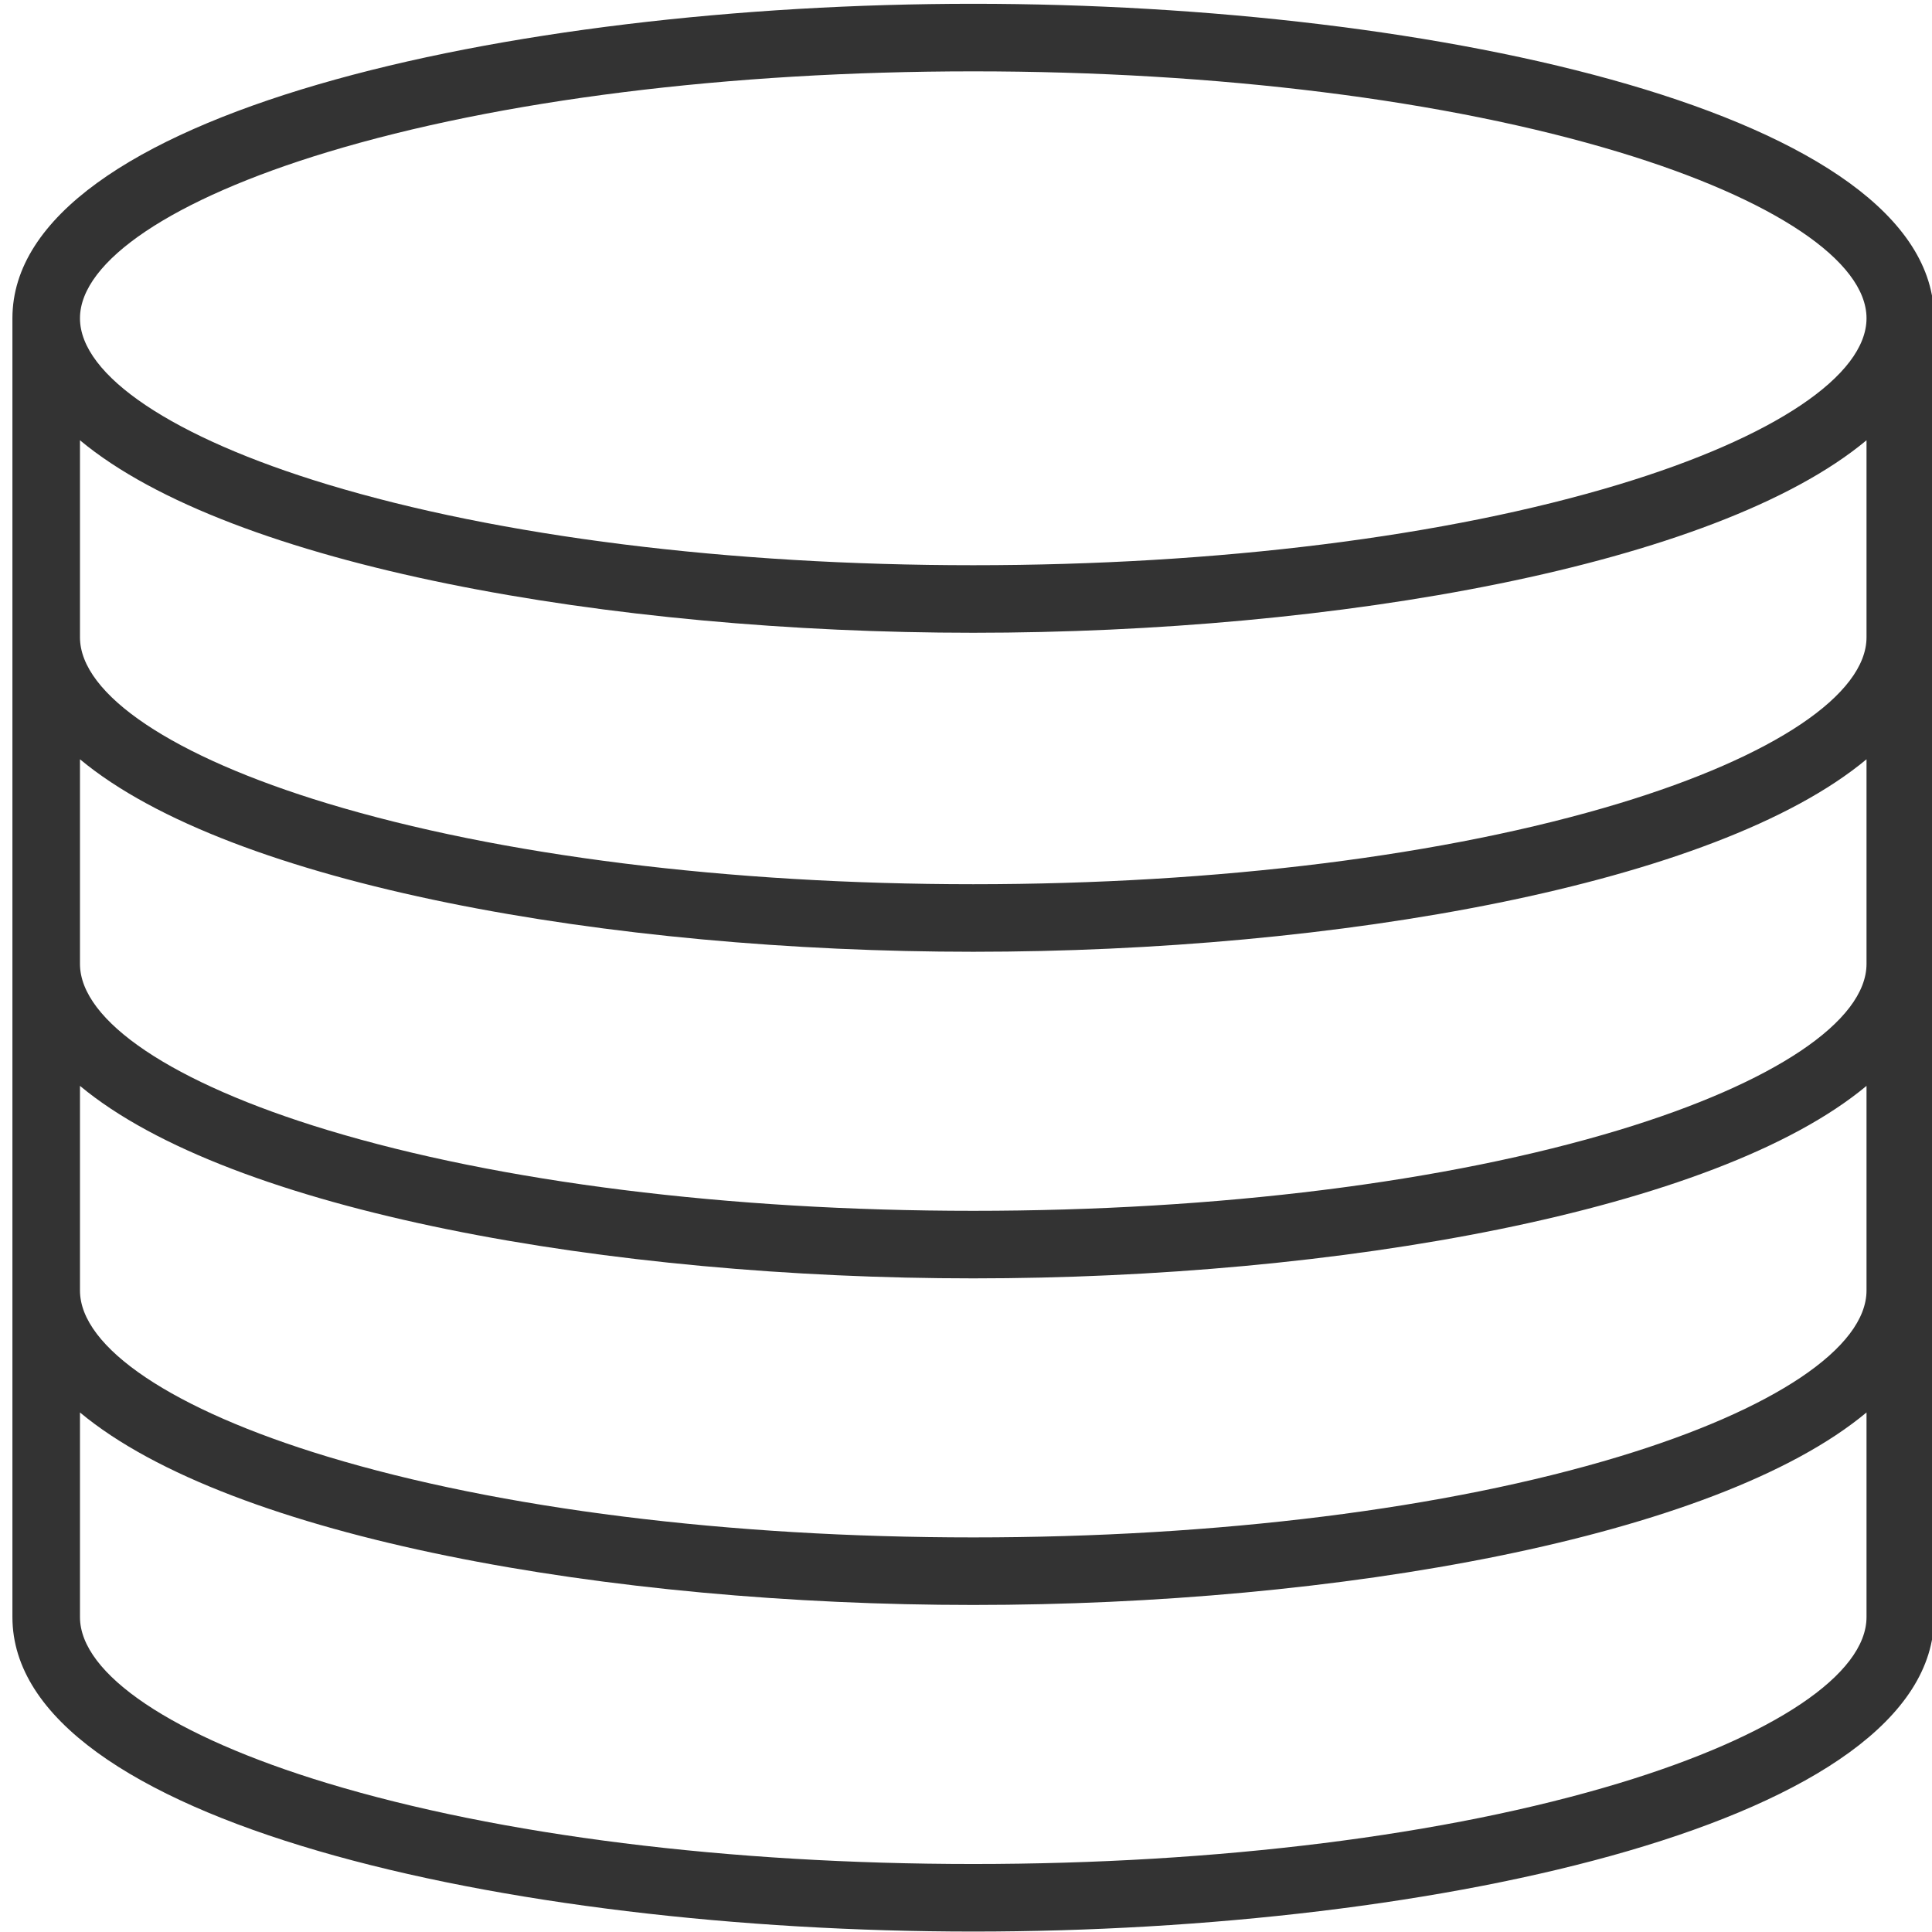
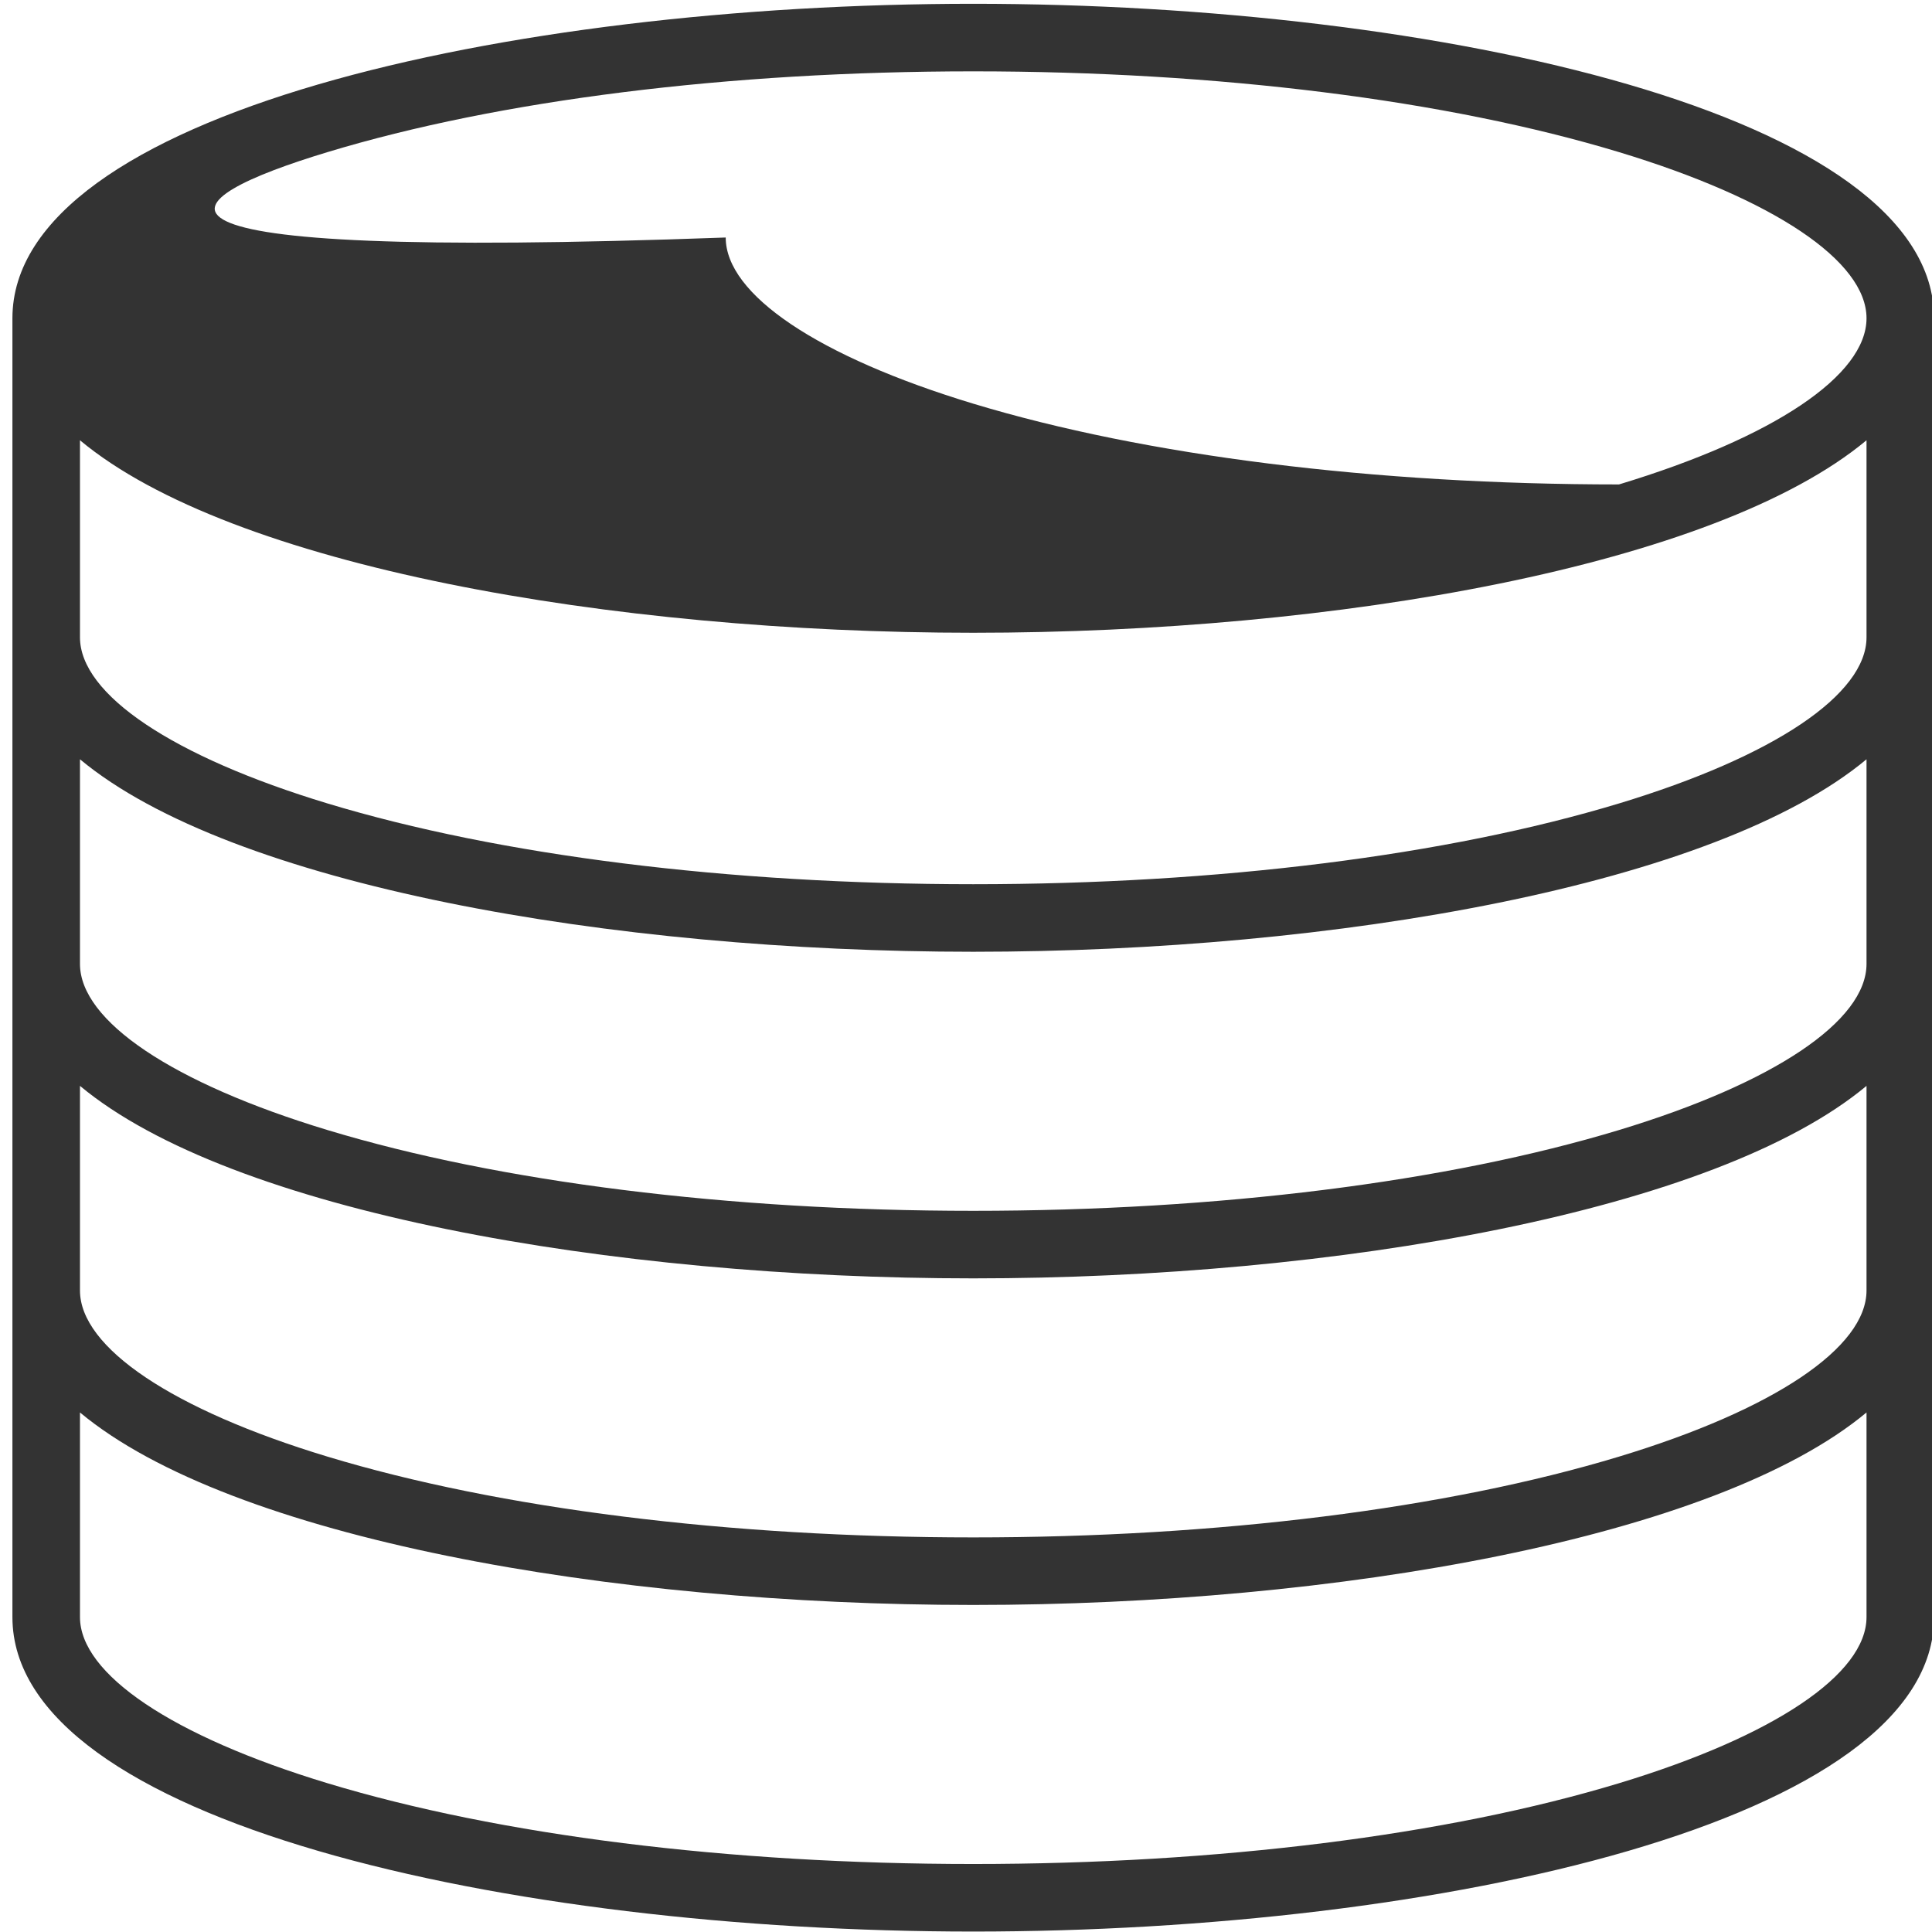
<svg xmlns="http://www.w3.org/2000/svg" version="1.1" id="DATABASE" width="800px" height="800px" viewBox="0 0 1800 1800" enable-background="new 0 0 1800 1800" xml:space="preserve">
-   <path fill="#333333" d="M1801.93,296.528c0-190.31-461.223-292.996-895.183-292.996c-433.958,0-895.176,102.686-895.176,292.996  v0.005l0,0v1210.046c0,190.315,461.218,293.004,895.176,293.004c433.96,0,895.183-102.688,895.183-293.004V296.533l0,0V296.528z   M1738.992,1202.3c0,53.213-86.213,111.09-230.624,154.815c-160.26,48.529-373.921,75.252-601.621,75.252  c-227.701,0-441.355-26.723-601.614-75.252C160.723,1313.39,74.508,1255.513,74.508,1202.3v-190.62  c140.622,117.191,494.659,179.347,832.239,179.347c337.587,0,691.62-62.155,832.245-179.347V1202.3z M1738.992,898.022  c0,53.214-86.213,111.088-230.624,154.816c-160.26,48.528-373.921,75.251-601.621,75.251c-227.701,0-441.355-26.723-601.614-75.251  C160.723,1009.11,74.508,951.236,74.508,898.022V707.396C215.13,824.587,569.167,886.743,906.747,886.743  c337.587,0,691.62-62.156,832.245-179.347V898.022z M1738.992,593.739c0,53.214-86.213,111.089-230.624,154.815  c-160.26,48.529-373.921,75.252-601.621,75.252c-227.701,0-441.355-26.723-601.614-75.252  C160.723,704.828,74.508,646.953,74.508,593.739V410.186C215.13,527.377,569.167,589.533,906.747,589.533  c337.587,0,691.62-62.156,832.245-179.348V593.739z M305.133,141.718C465.392,93.193,679.046,66.47,906.747,66.47  c227.7,0,441.361,26.723,601.621,75.248c144.411,43.731,230.624,101.602,230.624,154.811c0,53.213-86.213,111.085-230.624,154.815  c-160.26,48.529-373.921,75.251-601.621,75.251c-227.701,0-441.355-26.723-601.614-75.251  c-144.41-43.73-230.625-101.603-230.625-154.815C74.508,243.32,160.723,185.449,305.133,141.718z M1508.368,1661.394  c-160.26,48.529-373.921,75.253-601.621,75.253c-227.701,0-441.355-26.724-601.614-75.253  c-144.41-43.725-230.625-101.601-230.625-154.814v-190.622c140.622,117.192,494.659,179.348,832.239,179.348  c337.587,0,691.62-62.155,832.245-179.348v190.622C1738.992,1559.793,1652.779,1617.669,1508.368,1661.394z" />
+   <path fill="#333333" d="M1801.93,296.528c0-190.31-461.223-292.996-895.183-292.996c-433.958,0-895.176,102.686-895.176,292.996  v0.005l0,0v1210.046c0,190.315,461.218,293.004,895.176,293.004c433.96,0,895.183-102.688,895.183-293.004V296.533l0,0V296.528z   M1738.992,1202.3c0,53.213-86.213,111.09-230.624,154.815c-160.26,48.529-373.921,75.252-601.621,75.252  c-227.701,0-441.355-26.723-601.614-75.252C160.723,1313.39,74.508,1255.513,74.508,1202.3v-190.62  c140.622,117.191,494.659,179.347,832.239,179.347c337.587,0,691.62-62.155,832.245-179.347V1202.3z M1738.992,898.022  c0,53.214-86.213,111.088-230.624,154.816c-160.26,48.528-373.921,75.251-601.621,75.251c-227.701,0-441.355-26.723-601.614-75.251  C160.723,1009.11,74.508,951.236,74.508,898.022V707.396C215.13,824.587,569.167,886.743,906.747,886.743  c337.587,0,691.62-62.156,832.245-179.347V898.022z M1738.992,593.739c0,53.214-86.213,111.089-230.624,154.815  c-160.26,48.529-373.921,75.252-601.621,75.252c-227.701,0-441.355-26.723-601.614-75.252  C160.723,704.828,74.508,646.953,74.508,593.739V410.186C215.13,527.377,569.167,589.533,906.747,589.533  c337.587,0,691.62-62.156,832.245-179.348V593.739z M305.133,141.718C465.392,93.193,679.046,66.47,906.747,66.47  c227.7,0,441.361,26.723,601.621,75.248c144.411,43.731,230.624,101.602,230.624,154.811c0,53.213-86.213,111.085-230.624,154.815  c-227.701,0-441.355-26.723-601.614-75.251  c-144.41-43.73-230.625-101.603-230.625-154.815C74.508,243.32,160.723,185.449,305.133,141.718z M1508.368,1661.394  c-160.26,48.529-373.921,75.253-601.621,75.253c-227.701,0-441.355-26.724-601.614-75.253  c-144.41-43.725-230.625-101.601-230.625-154.814v-190.622c140.622,117.192,494.659,179.348,832.239,179.348  c337.587,0,691.62-62.155,832.245-179.348v190.622C1738.992,1559.793,1652.779,1617.669,1508.368,1661.394z" />
</svg>